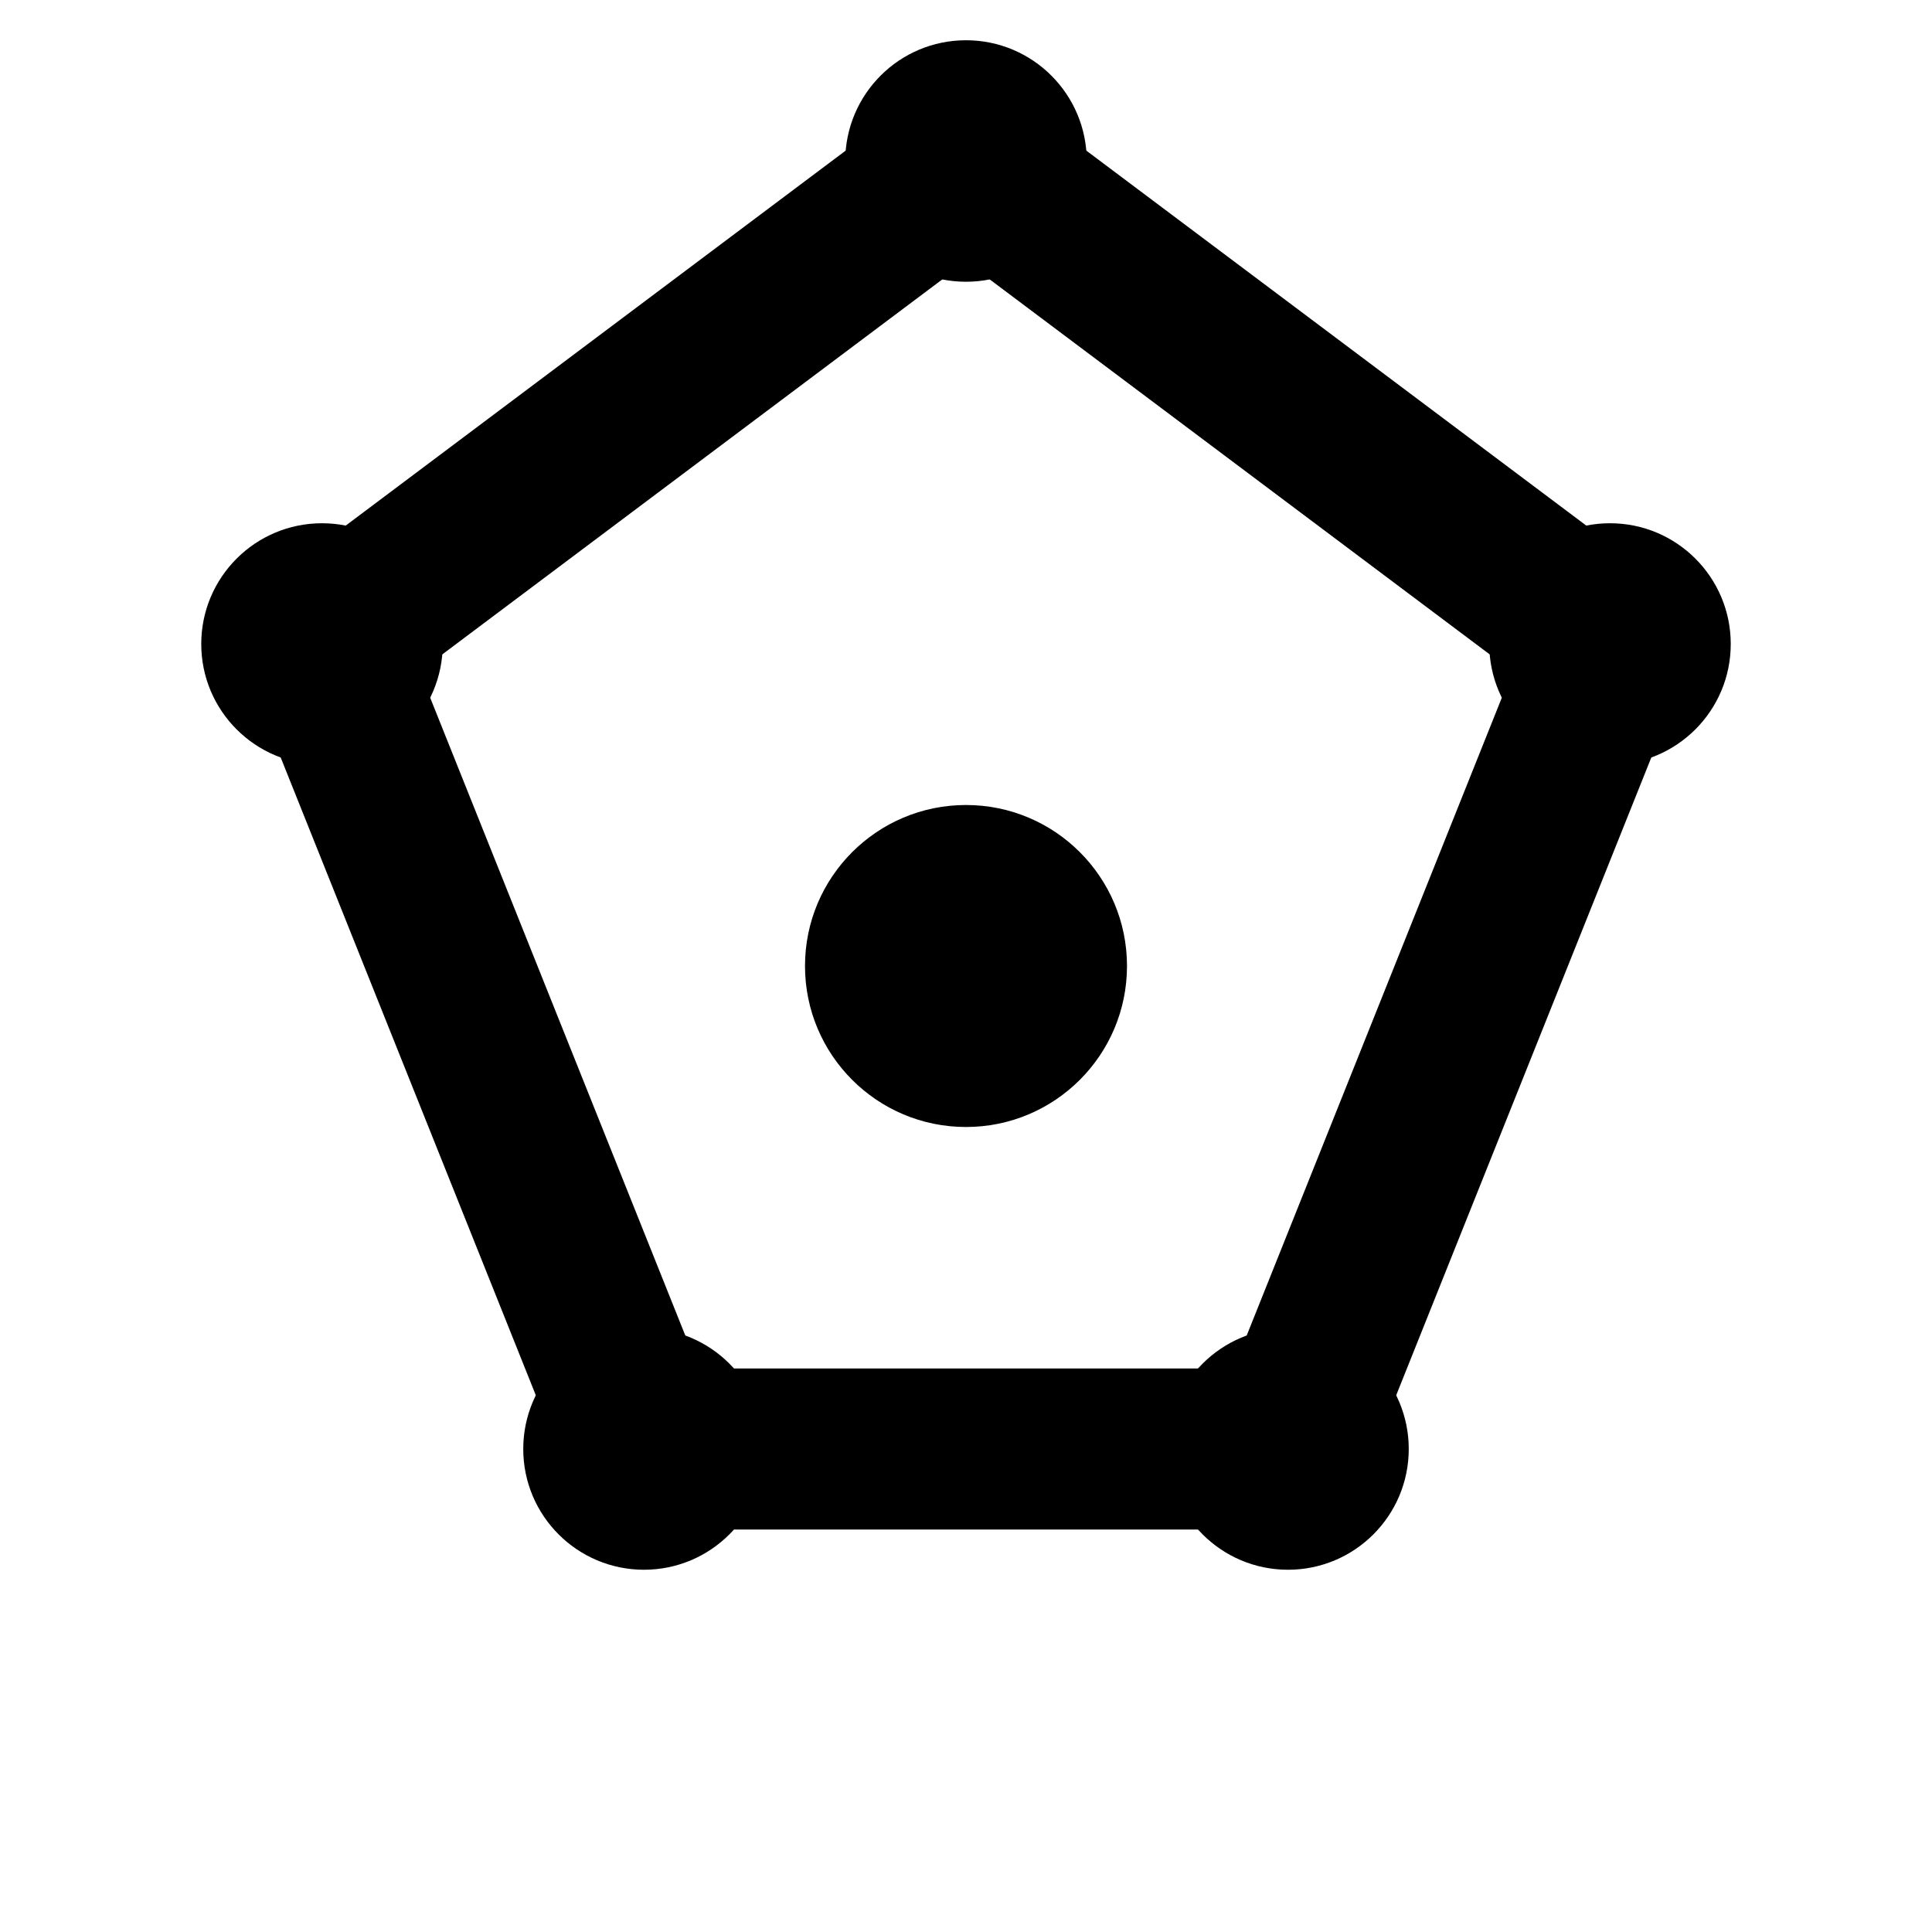
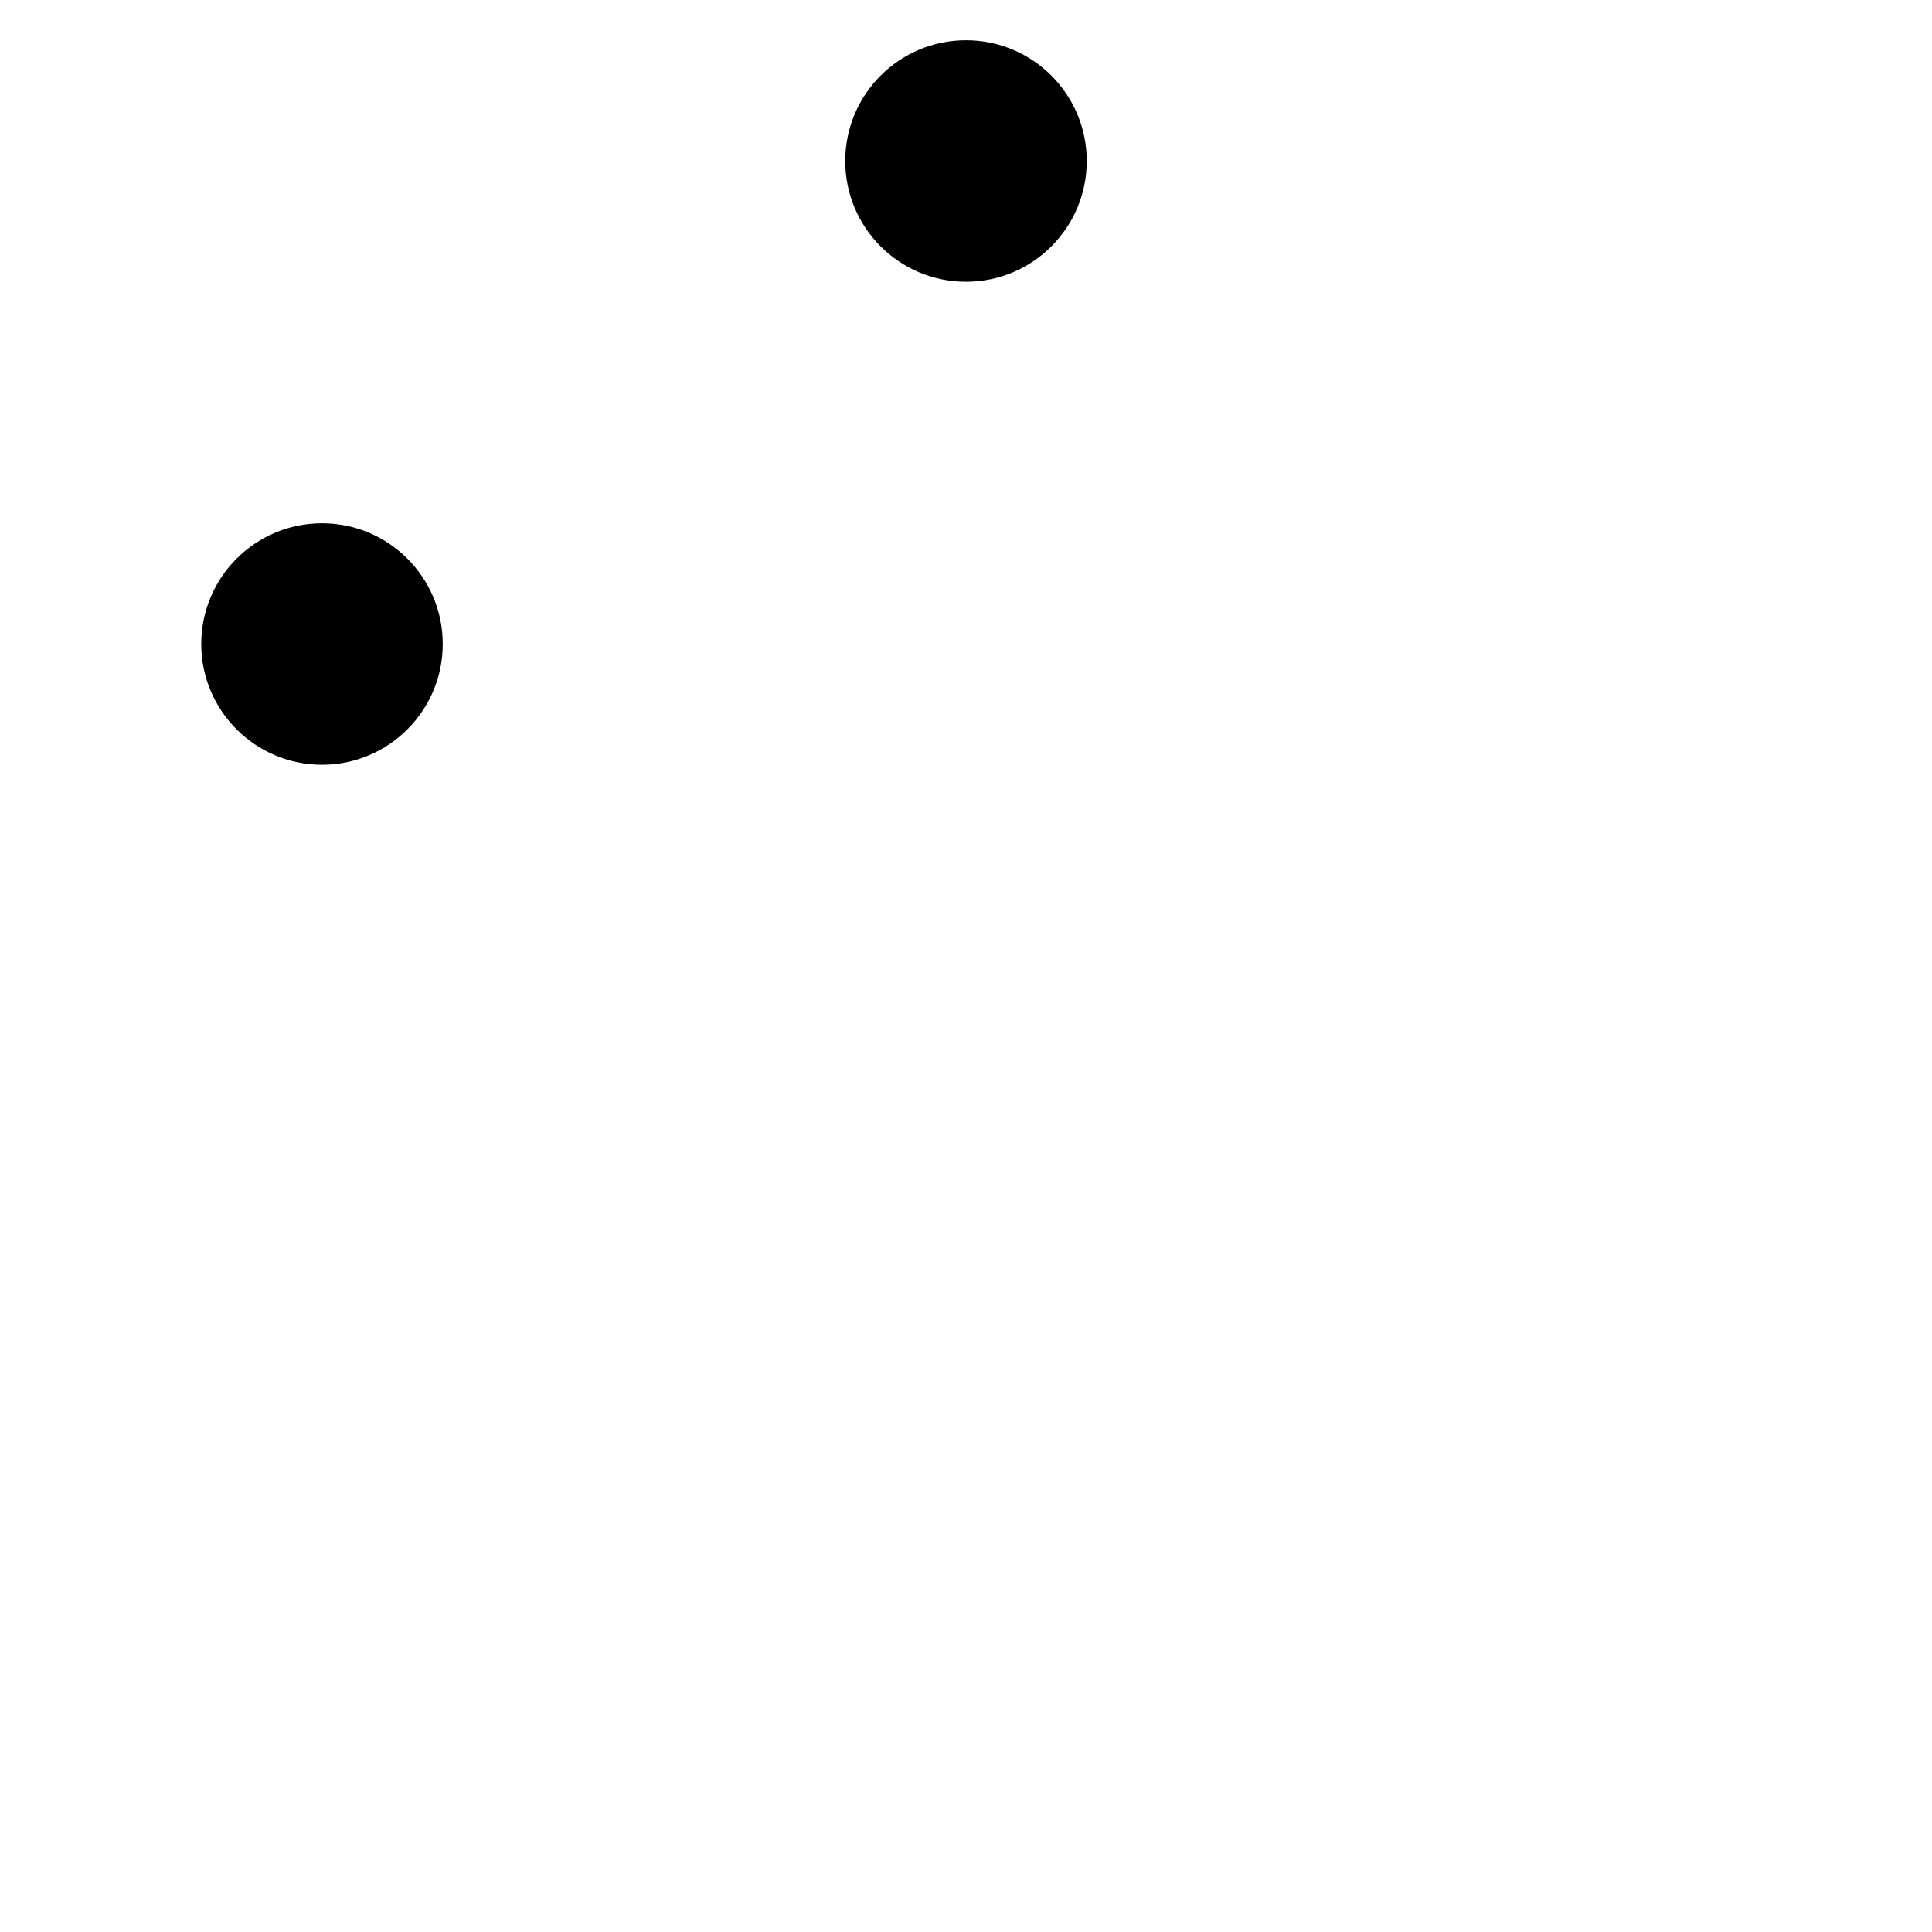
<svg xmlns="http://www.w3.org/2000/svg" width="24" height="24" viewBox="0 0 24 24" fill="none">
-   <path d="M12 2L20 8L16 18H8L4 8L12 2Z" fill="none" stroke="currentColor" stroke-width="2" stroke-linejoin="round" />
-   <circle cx="12" cy="12" r="2" fill="currentColor" />
  <circle cx="12" cy="2" r="1.5" fill="currentColor" />
-   <circle cx="20" cy="8" r="1.5" fill="currentColor" />
-   <circle cx="16" cy="18" r="1.5" fill="currentColor" />
-   <circle cx="8" cy="18" r="1.5" fill="currentColor" />
  <circle cx="4" cy="8" r="1.5" fill="currentColor" />
</svg>